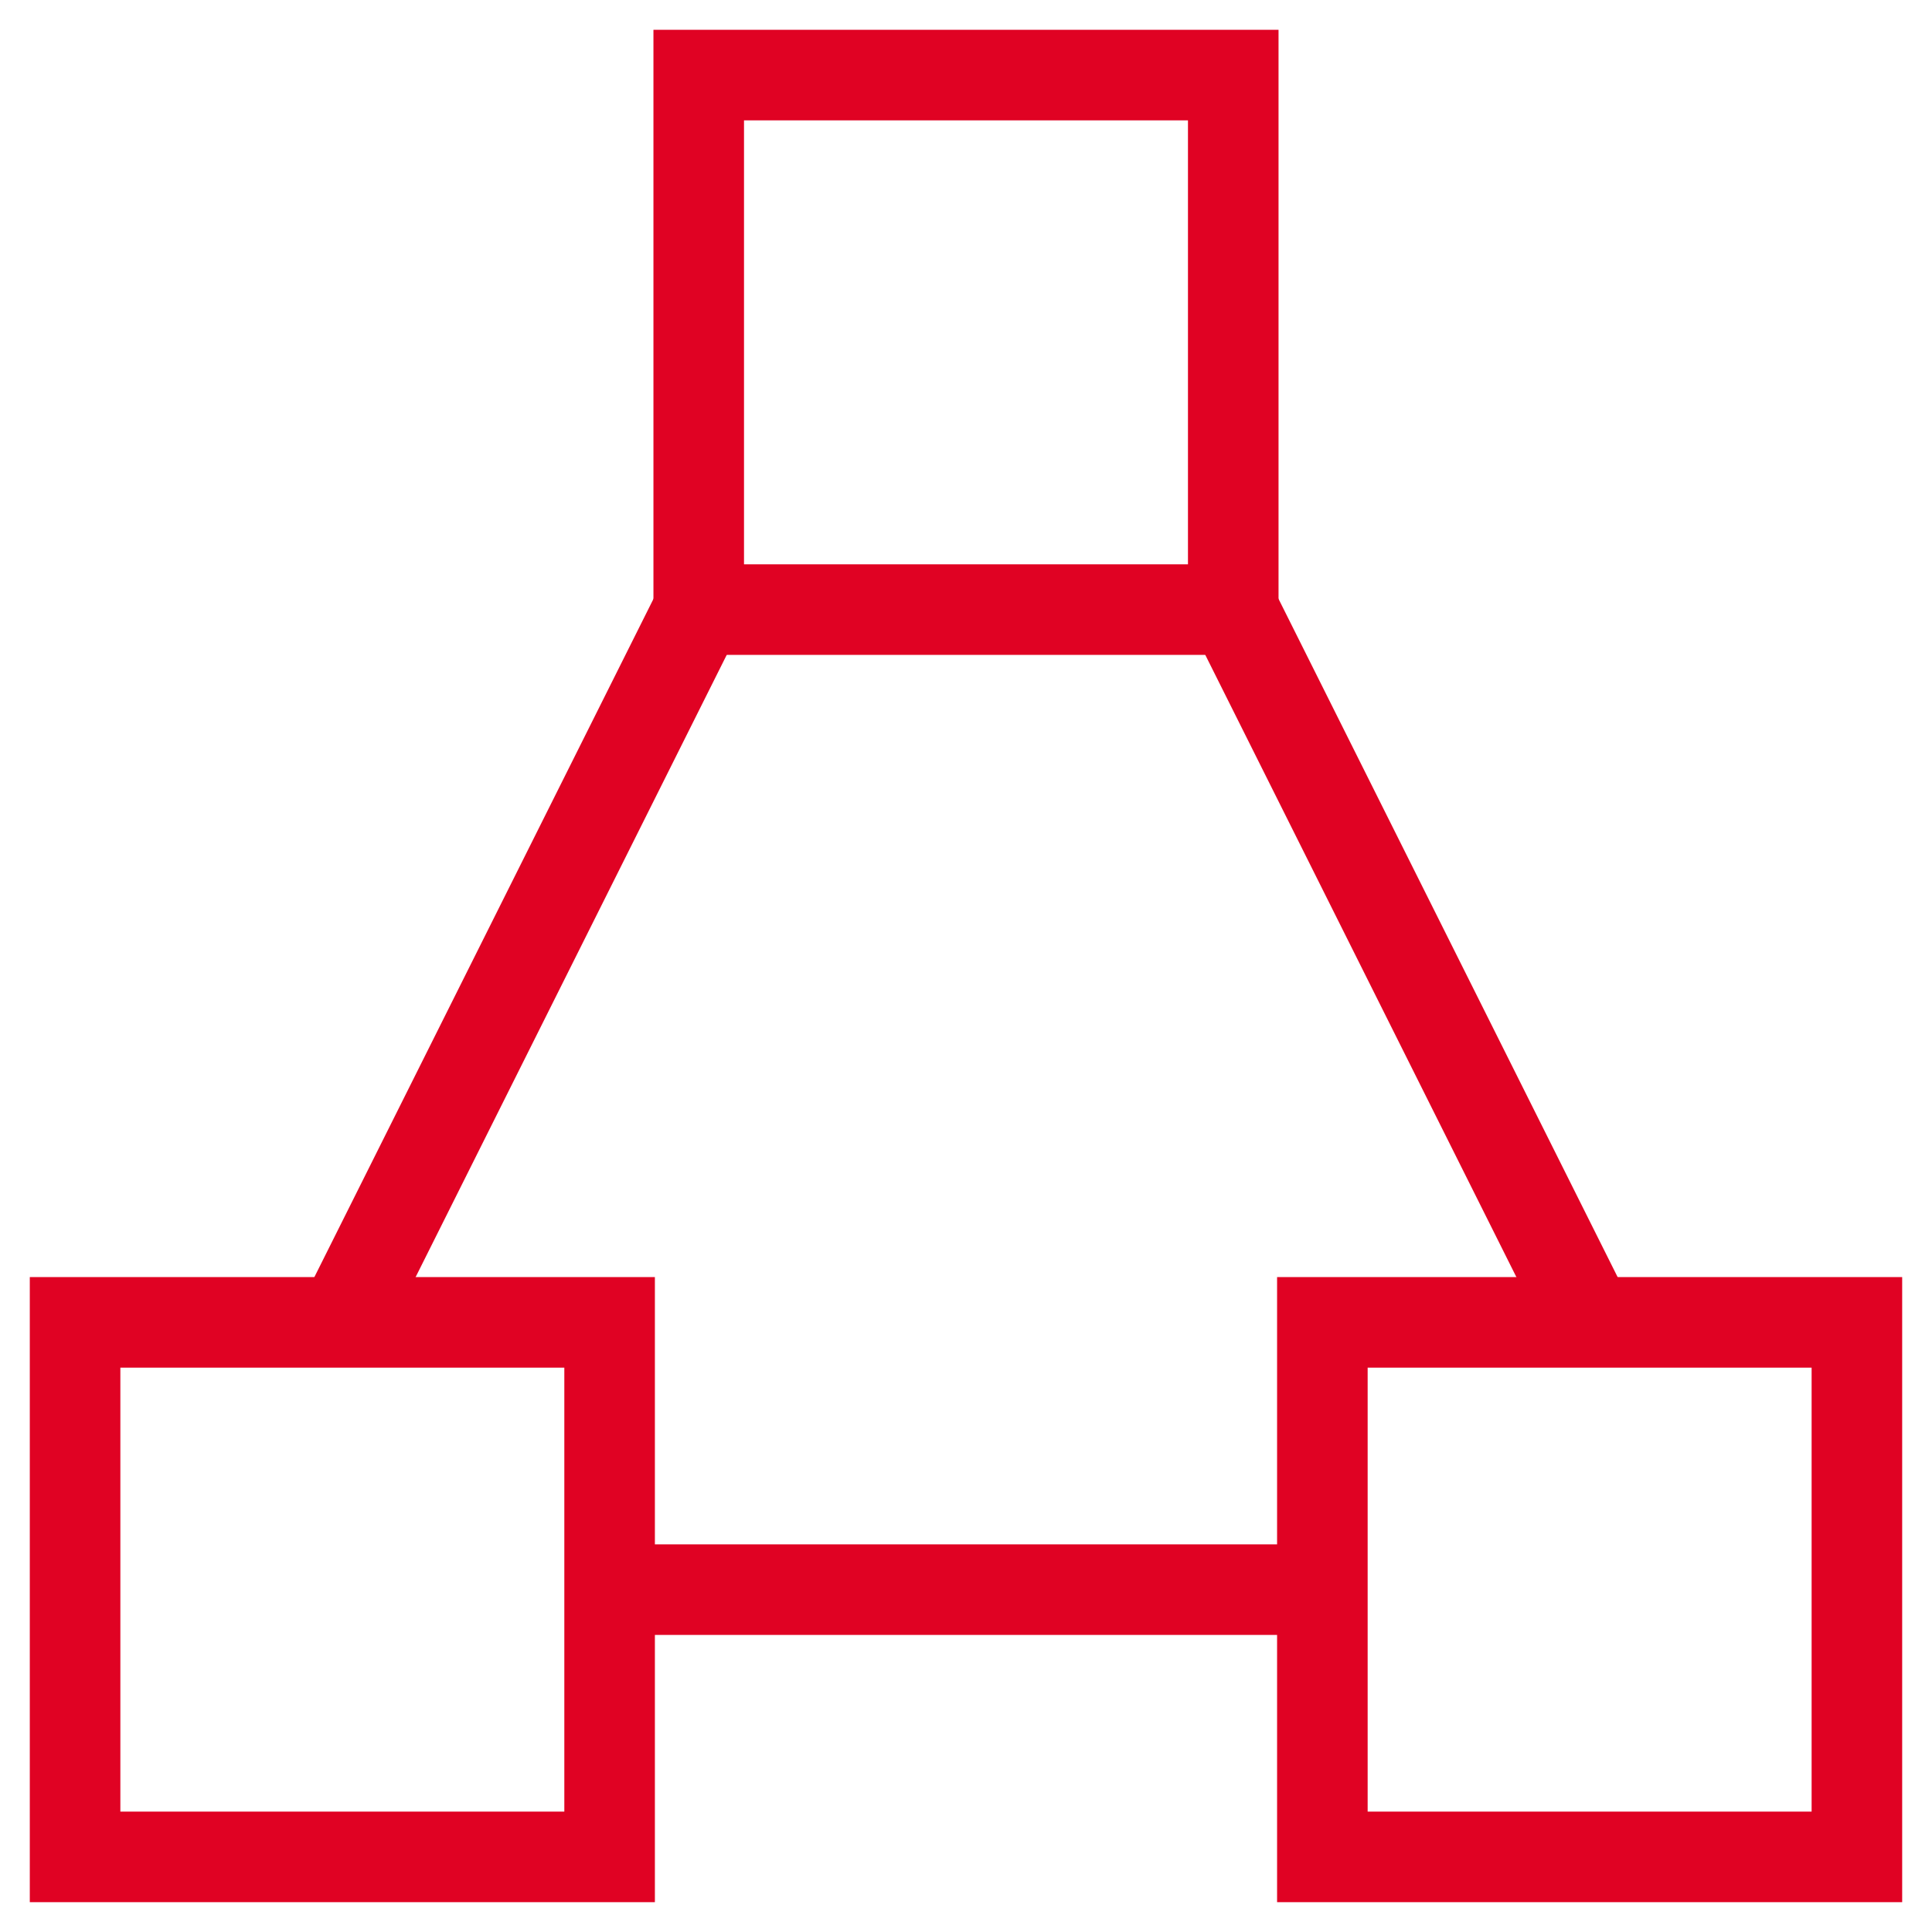
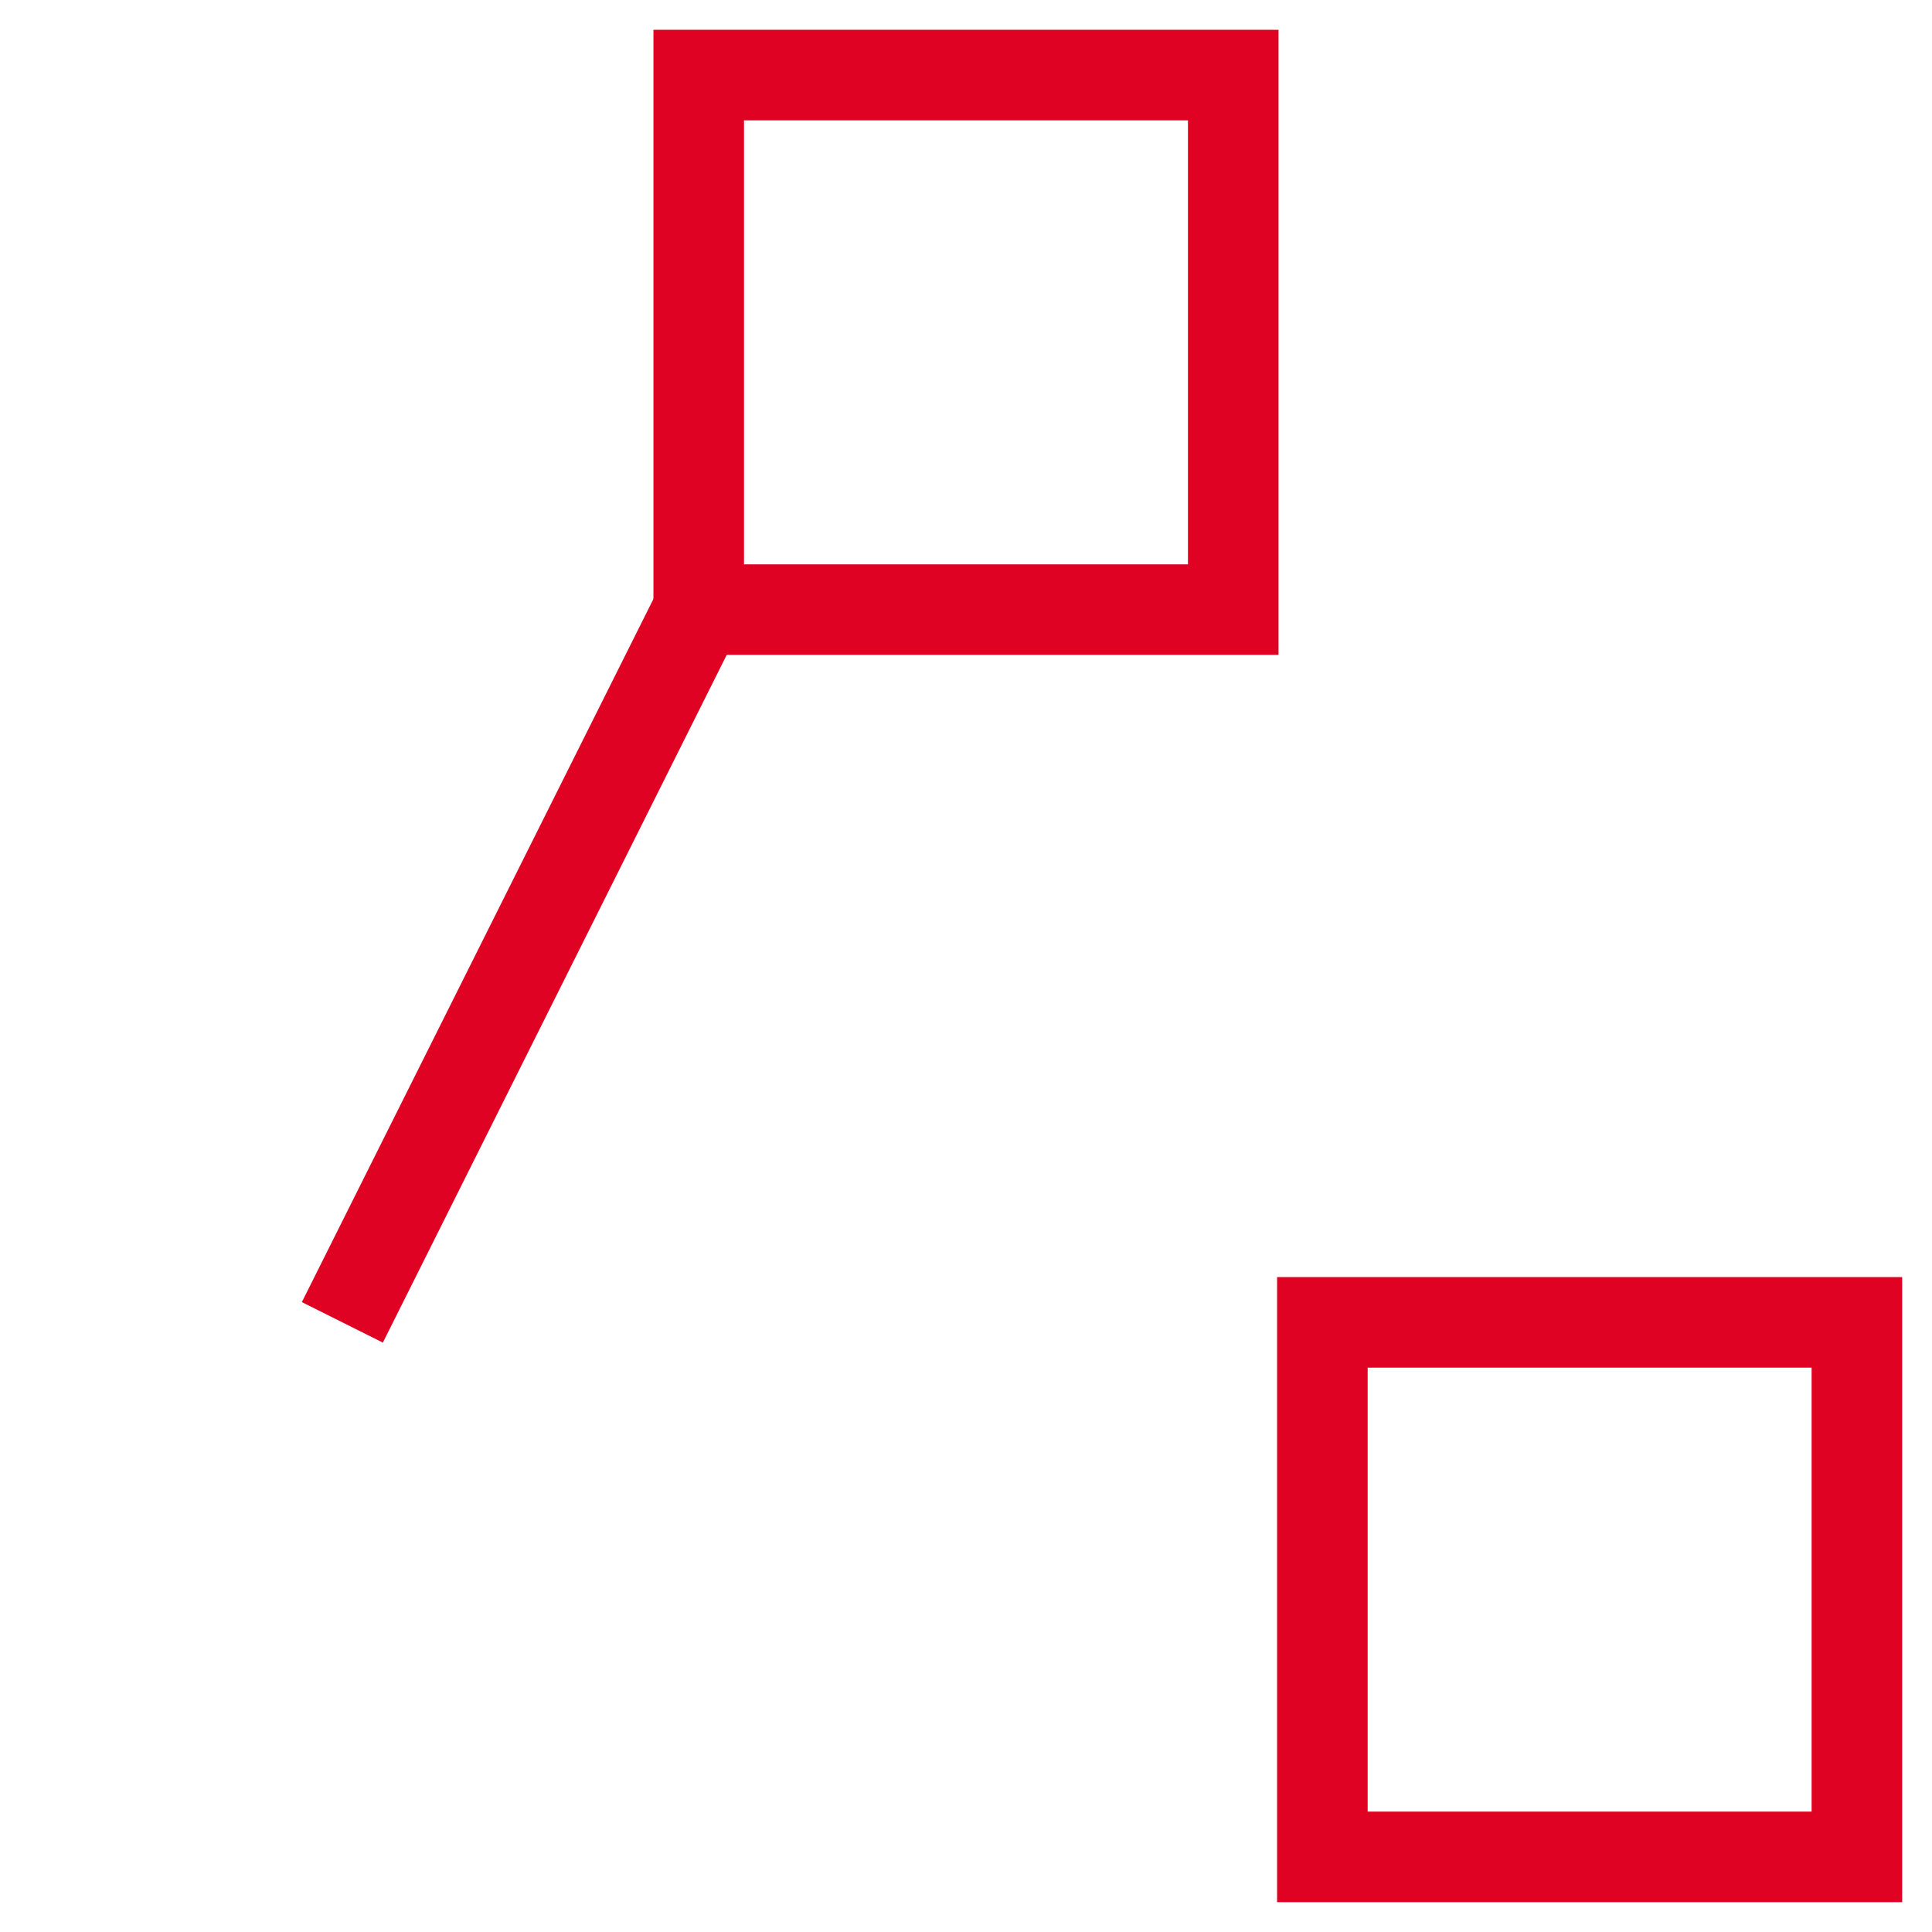
<svg xmlns="http://www.w3.org/2000/svg" id="Gruppe_421" data-name="Gruppe 421" width="64" height="64" viewBox="0 0 64 64">
  <defs>
    <clipPath id="clip-path">
      <rect id="Rechteck_300" data-name="Rechteck 300" width="64" height="64" fill="none" stroke="#e00223" stroke-width="3" />
    </clipPath>
  </defs>
  <g id="Gruppe_420" data-name="Gruppe 420">
    <g id="Gruppe_419" data-name="Gruppe 419" clip-path="url(#clip-path)">
      <rect id="Rechteck_297" data-name="Rechteck 297" width="17.707" height="17.707" transform="translate(43.805 43.805)" fill="none" stroke="#e00223" stroke-width="3" />
-       <rect id="Rechteck_298" data-name="Rechteck 298" width="17.707" height="17.707" transform="translate(2.487 43.805)" fill="none" stroke="#e00223" stroke-width="3" />
      <rect id="Rechteck_299" data-name="Rechteck 299" width="17.707" height="17.707" transform="translate(23.146 2.487)" fill="none" stroke="#e00223" stroke-width="3" />
    </g>
  </g>
  <line id="Linie_186" data-name="Linie 186" x1="11.805" y2="23.61" transform="translate(11.341 20.195)" fill="none" stroke="#e00223" stroke-width="3" />
-   <line id="Linie_187" data-name="Linie 187" x2="23.61" transform="translate(20.195 52.659)" fill="none" stroke="#e00223" stroke-width="3" />
-   <line id="Linie_188" data-name="Linie 188" x2="11.805" y2="23.61" transform="translate(40.854 20.195)" fill="none" stroke="#e00223" stroke-width="3" />
</svg>